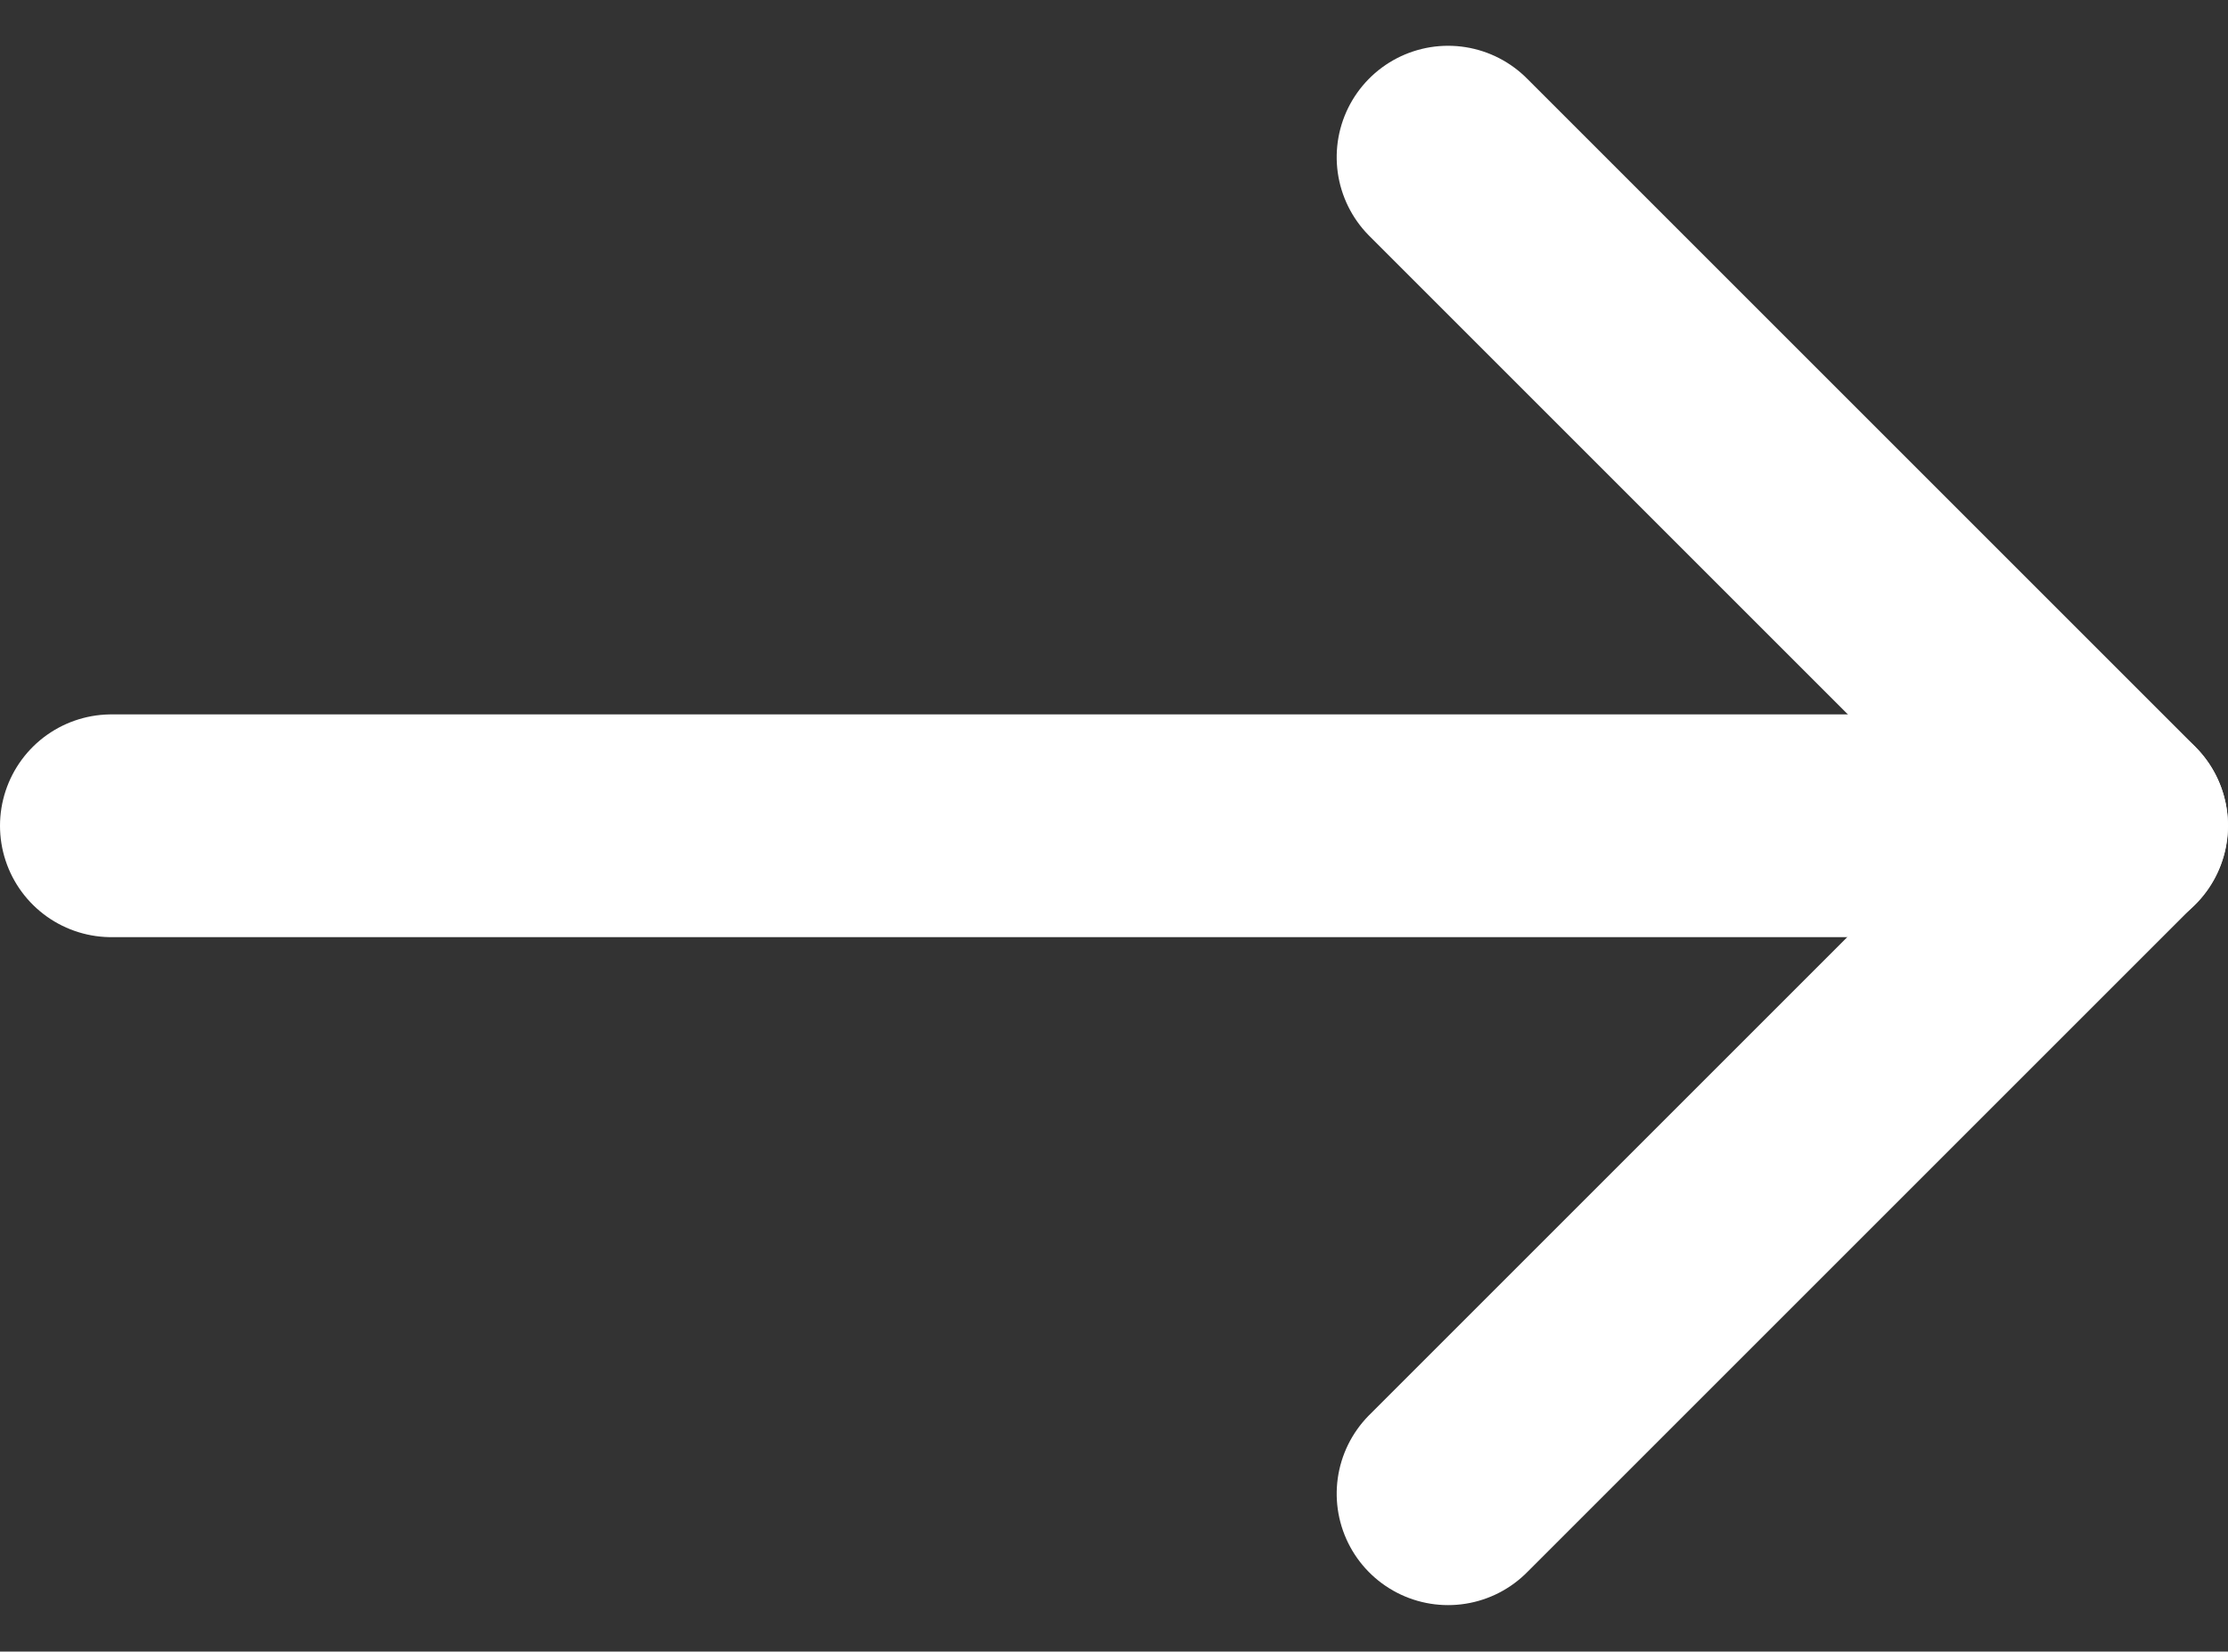
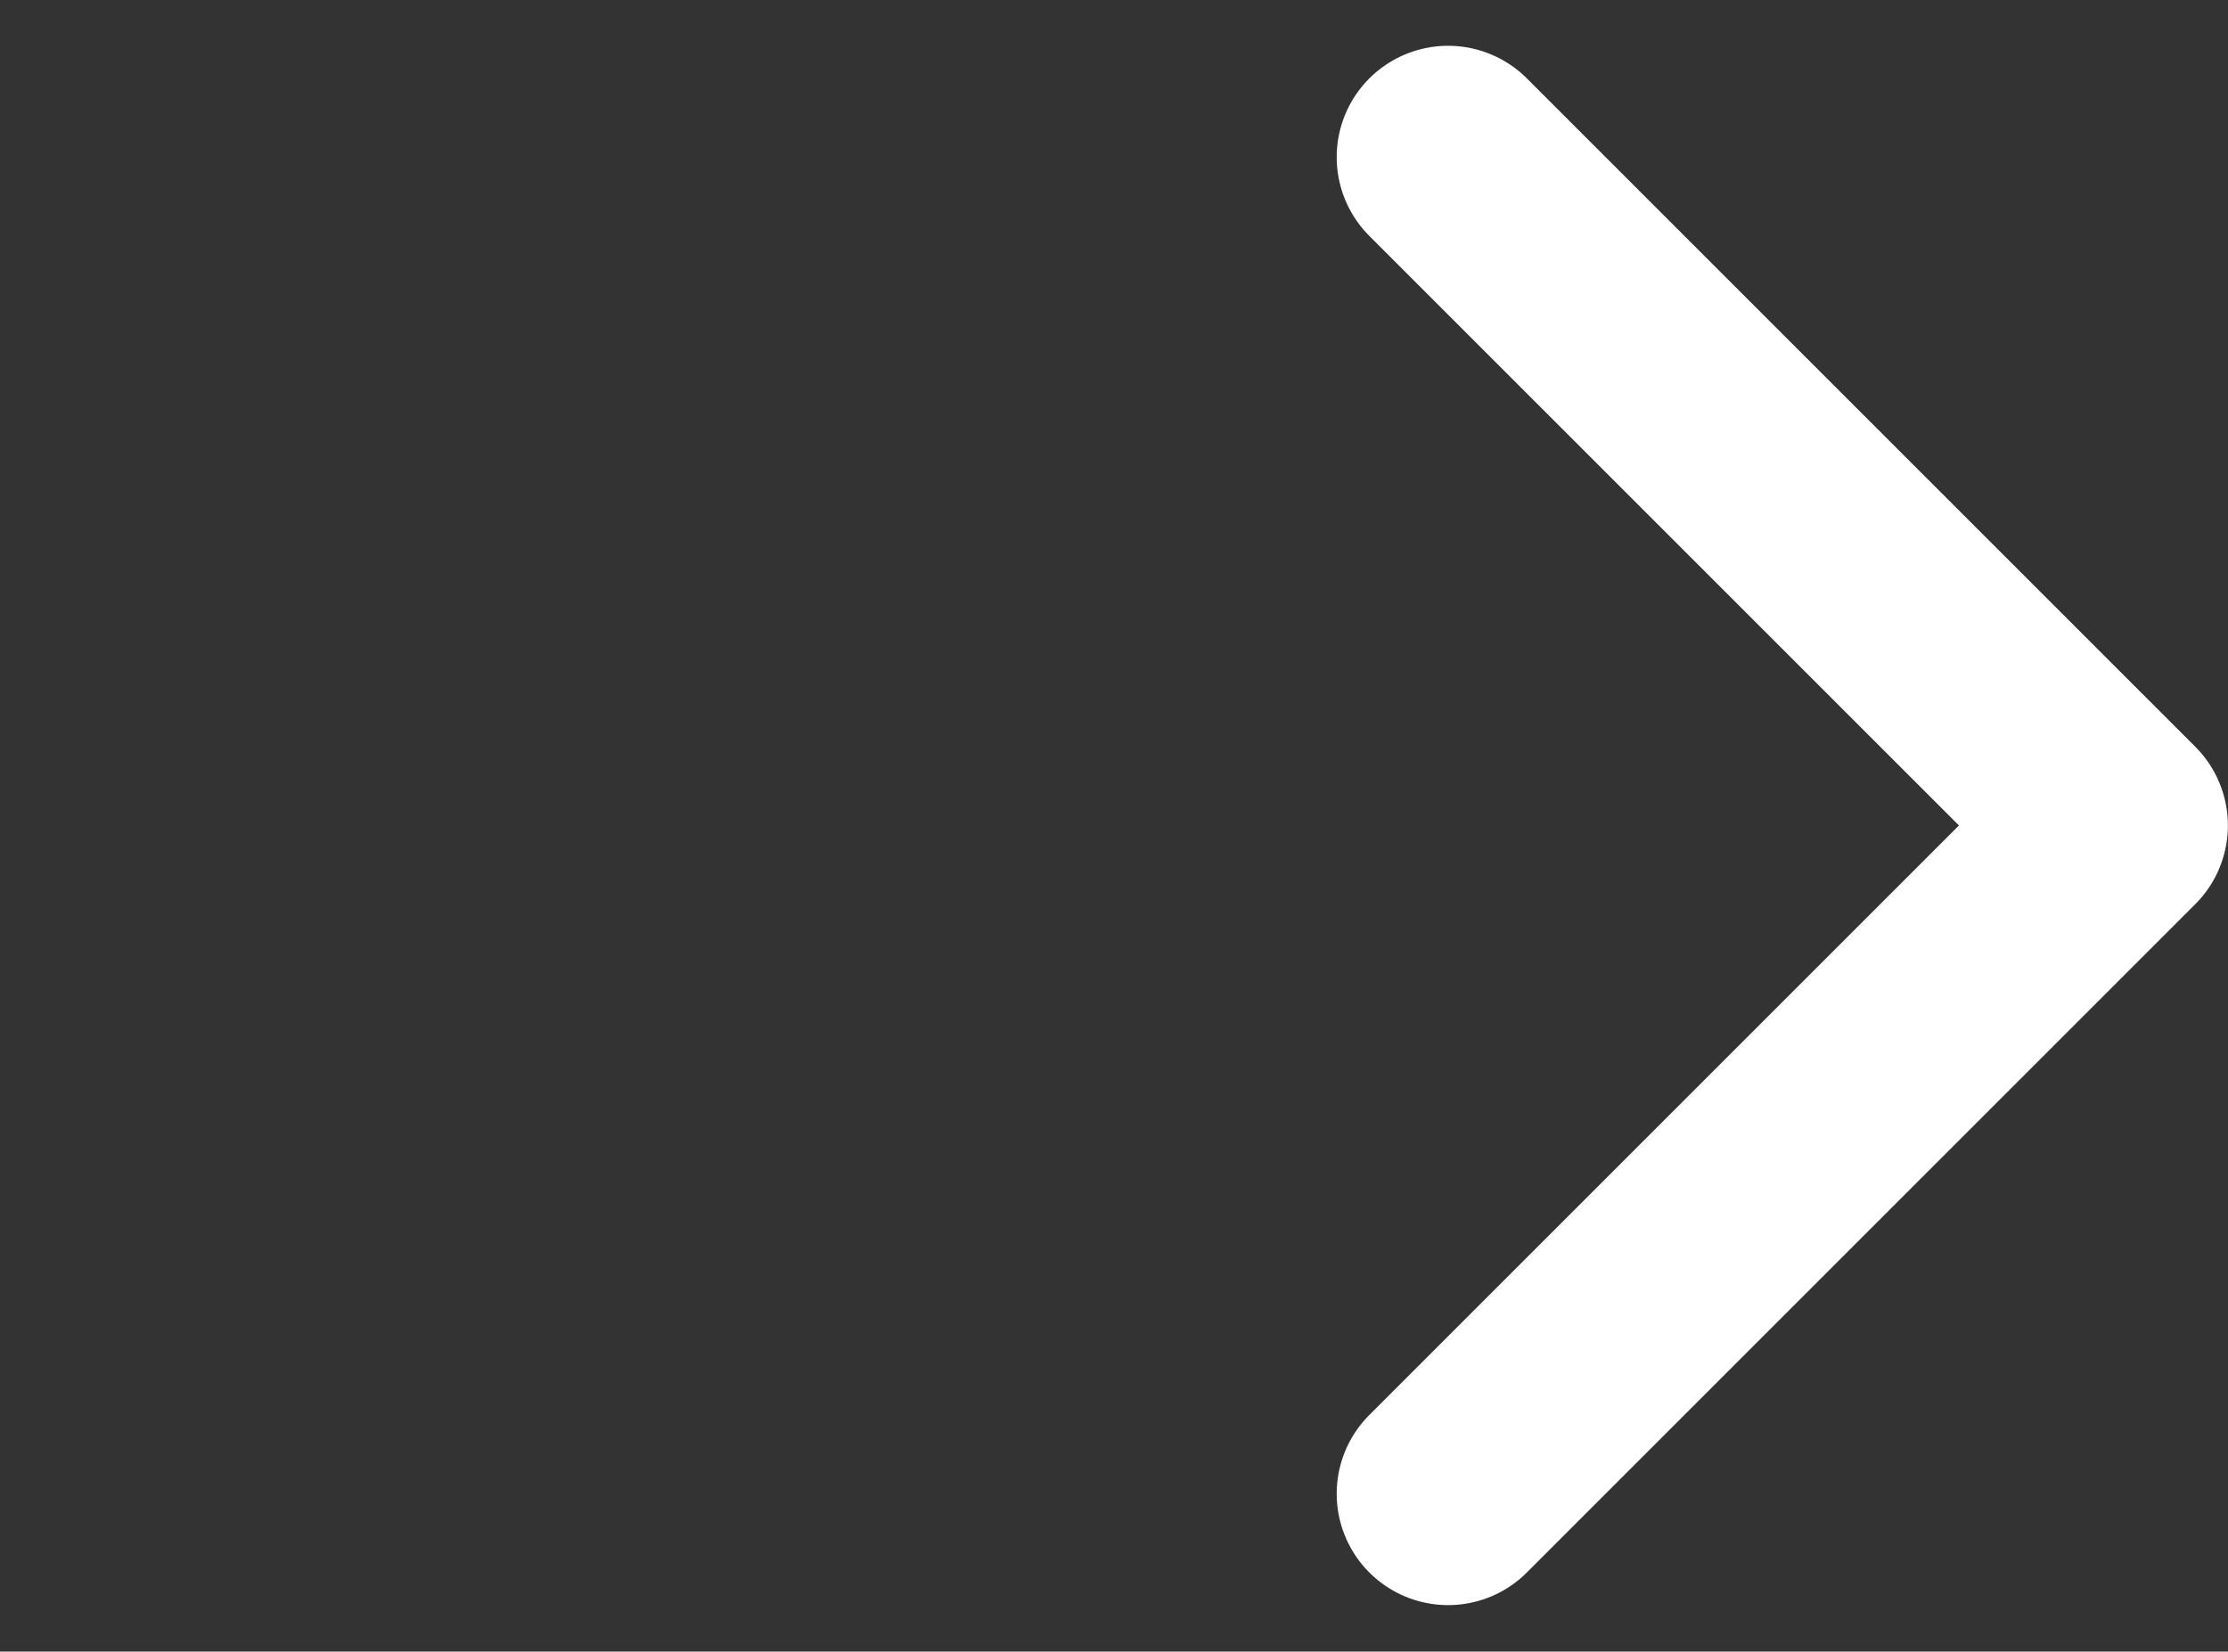
<svg xmlns="http://www.w3.org/2000/svg" width="20" height="14.828" viewBox="0 0 20 14.828">
  <rect x="0" y="0" width="20" height="14.828" fill="#333333" stroke="none" />
  <g id="グループ_578" data-name="グループ 578" transform="translate(-875 -1171.086)">
    <path id="パス_1236" data-name="パス 1236" d="M78.2,153.146l-6,6-6-6" transform="translate(734.853 1250.697) rotate(-90)" fill="none" stroke="#fff" stroke-linecap="round" stroke-linejoin="round" stroke-miterlimit="10" stroke-width="2" />
-     <path id="パス_1237" data-name="パス 1237" d="M892.1,1178.5h-18" transform="translate(1.9)" fill="none" stroke="#fff" stroke-linecap="round" stroke-width="2" />
  </g>
</svg>